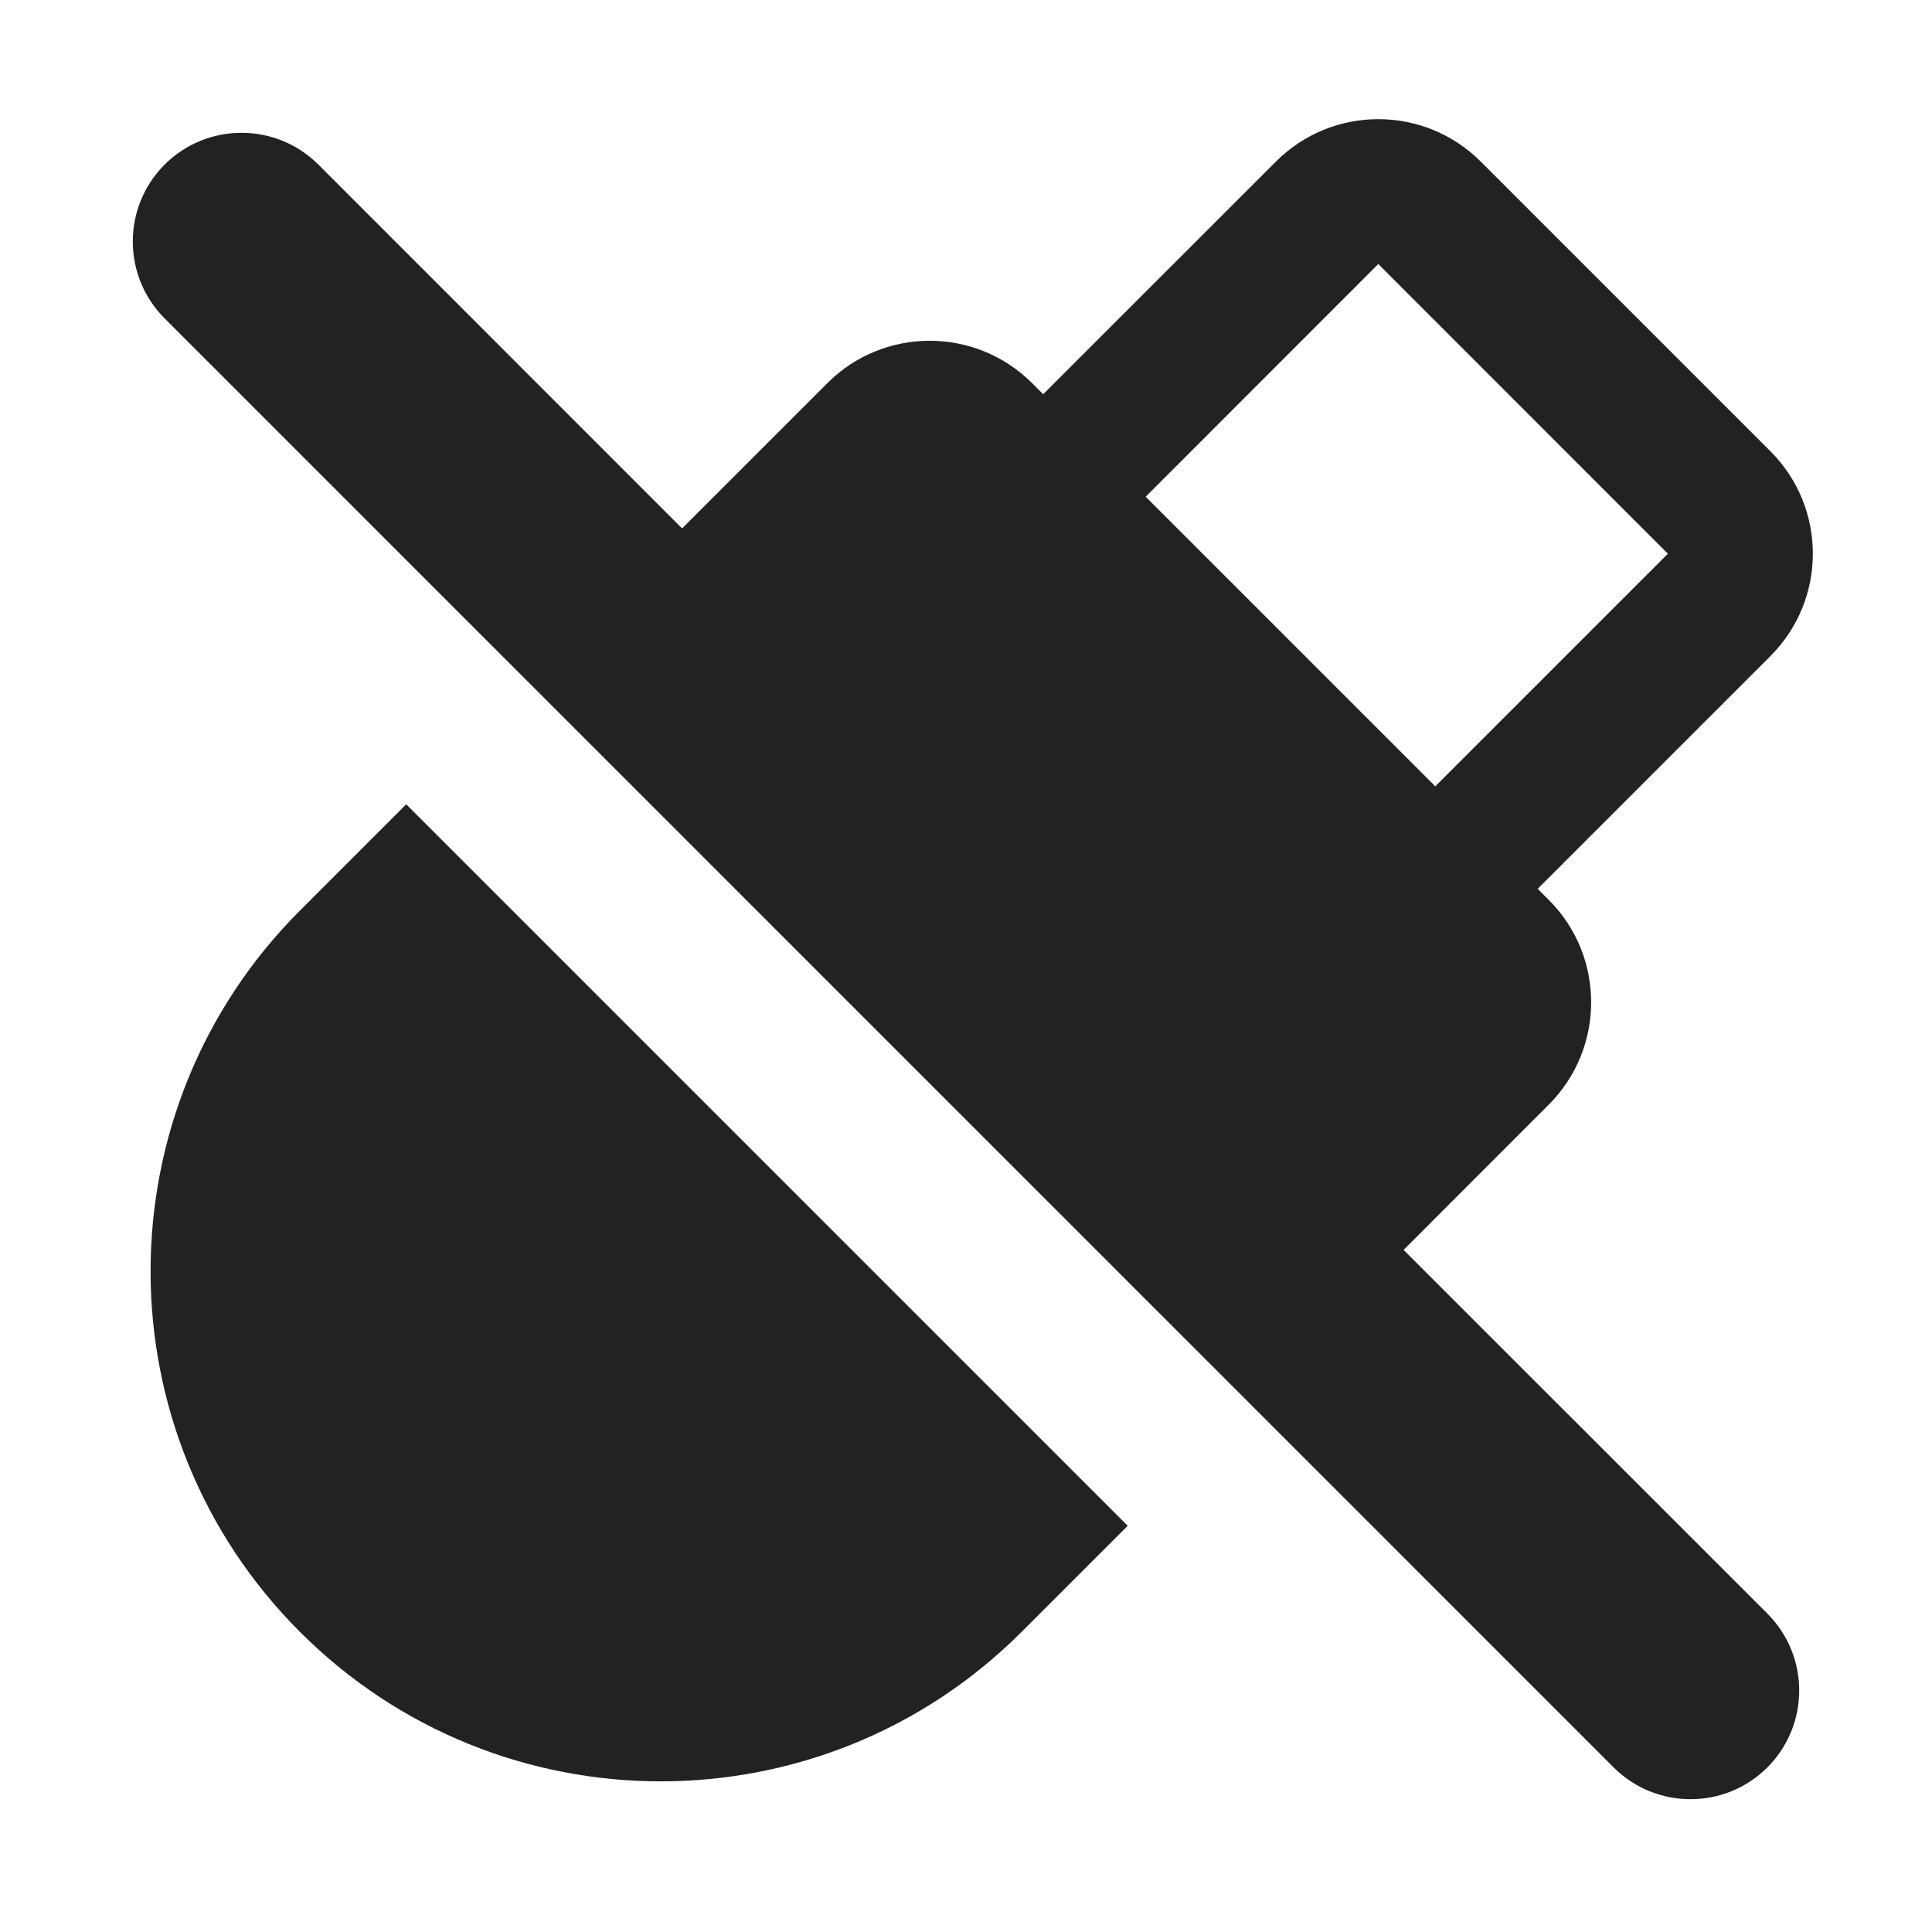
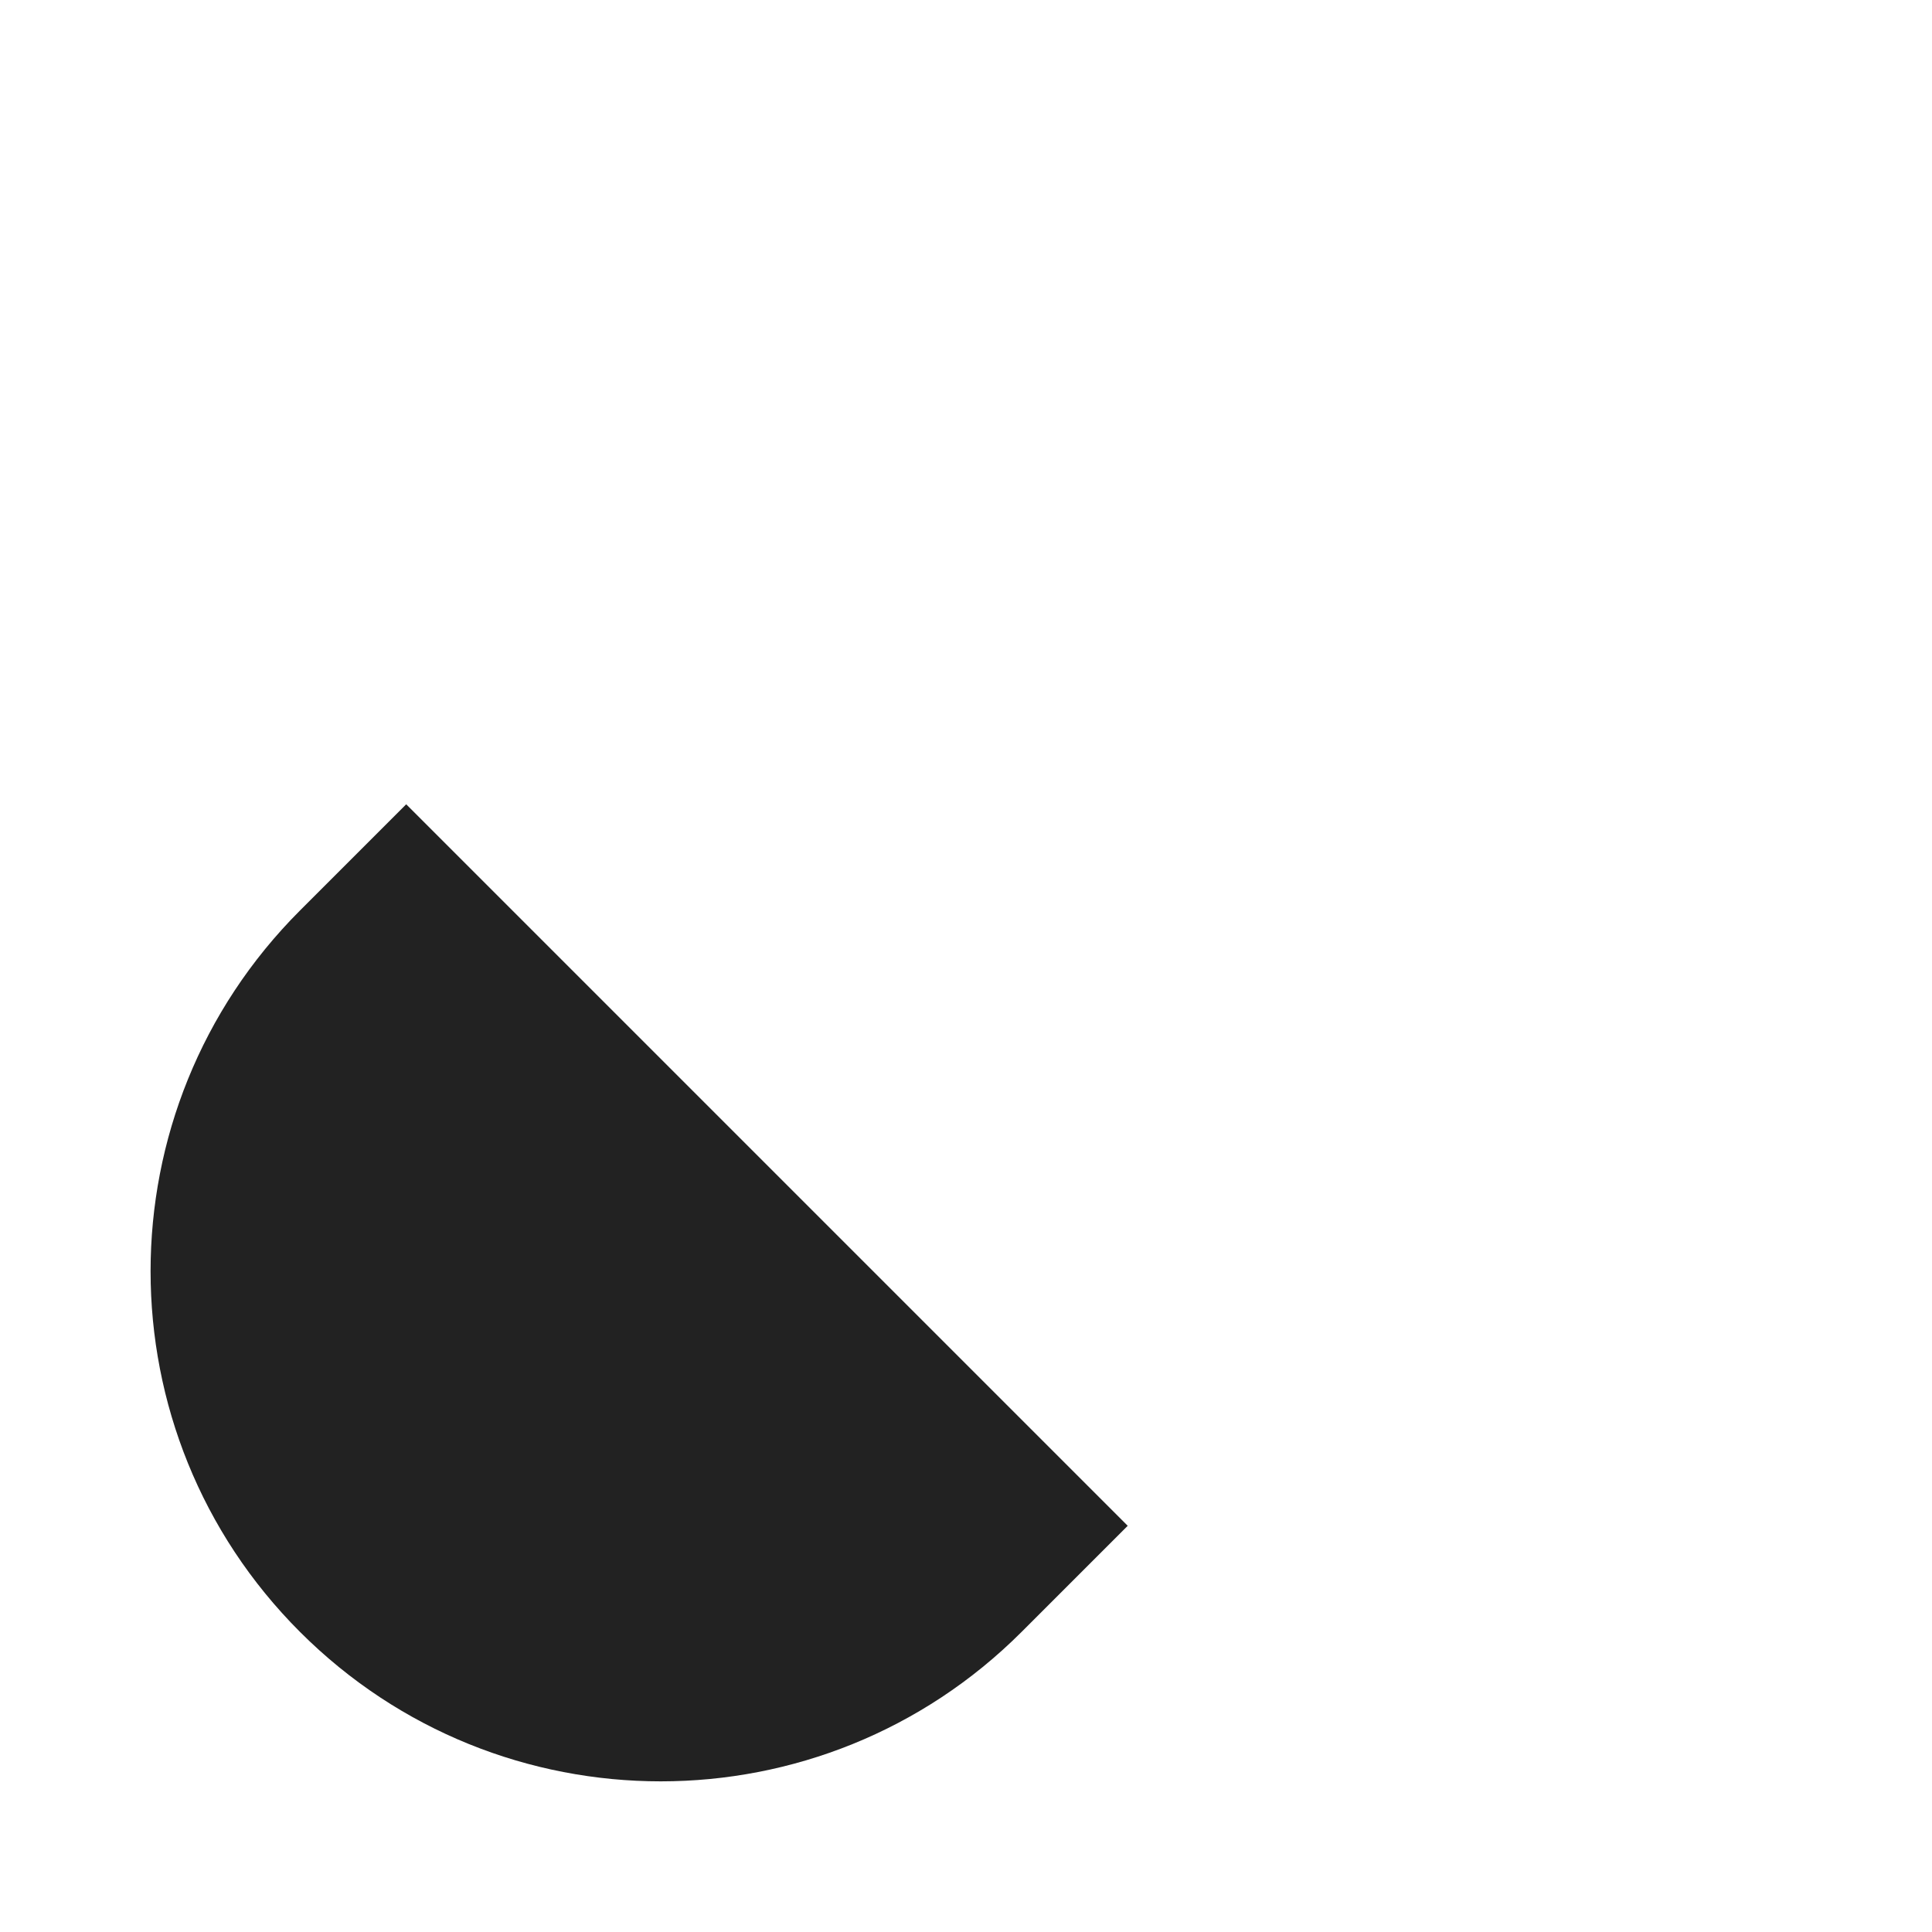
<svg xmlns="http://www.w3.org/2000/svg" width="20" height="20" viewBox="0 0 20 20" fill="none">
-   <path fill-rule="evenodd" clip-rule="evenodd" d="M15.918 9.201L16.032 9.315C16.618 9.9 16.618 10.85 16.032 11.436L14.53 12.939L18.296 16.704C18.735 17.144 18.735 17.856 18.296 18.296C17.856 18.735 17.144 18.735 16.704 18.296L1.704 3.296C1.265 2.856 1.265 2.144 1.704 1.704C2.144 1.265 2.856 1.265 3.296 1.704L7.061 5.47L8.564 3.967C9.149 3.381 10.099 3.381 10.685 3.967L10.799 4.081L13.208 1.673C13.793 1.087 14.743 1.087 15.329 1.673L18.327 4.671C18.913 5.257 18.913 6.206 18.327 6.792L15.918 9.201ZM11.86 5.142L14.858 8.14L17.266 5.732L14.268 2.733L11.86 5.142Z" fill="#222222" />
  <path d="M4.205 8.326L11.674 15.795L10.575 16.894C8.512 18.956 5.168 18.956 3.106 16.894C1.043 14.832 1.043 11.488 3.106 9.425L4.205 8.326Z" fill="#222222" />
</svg>